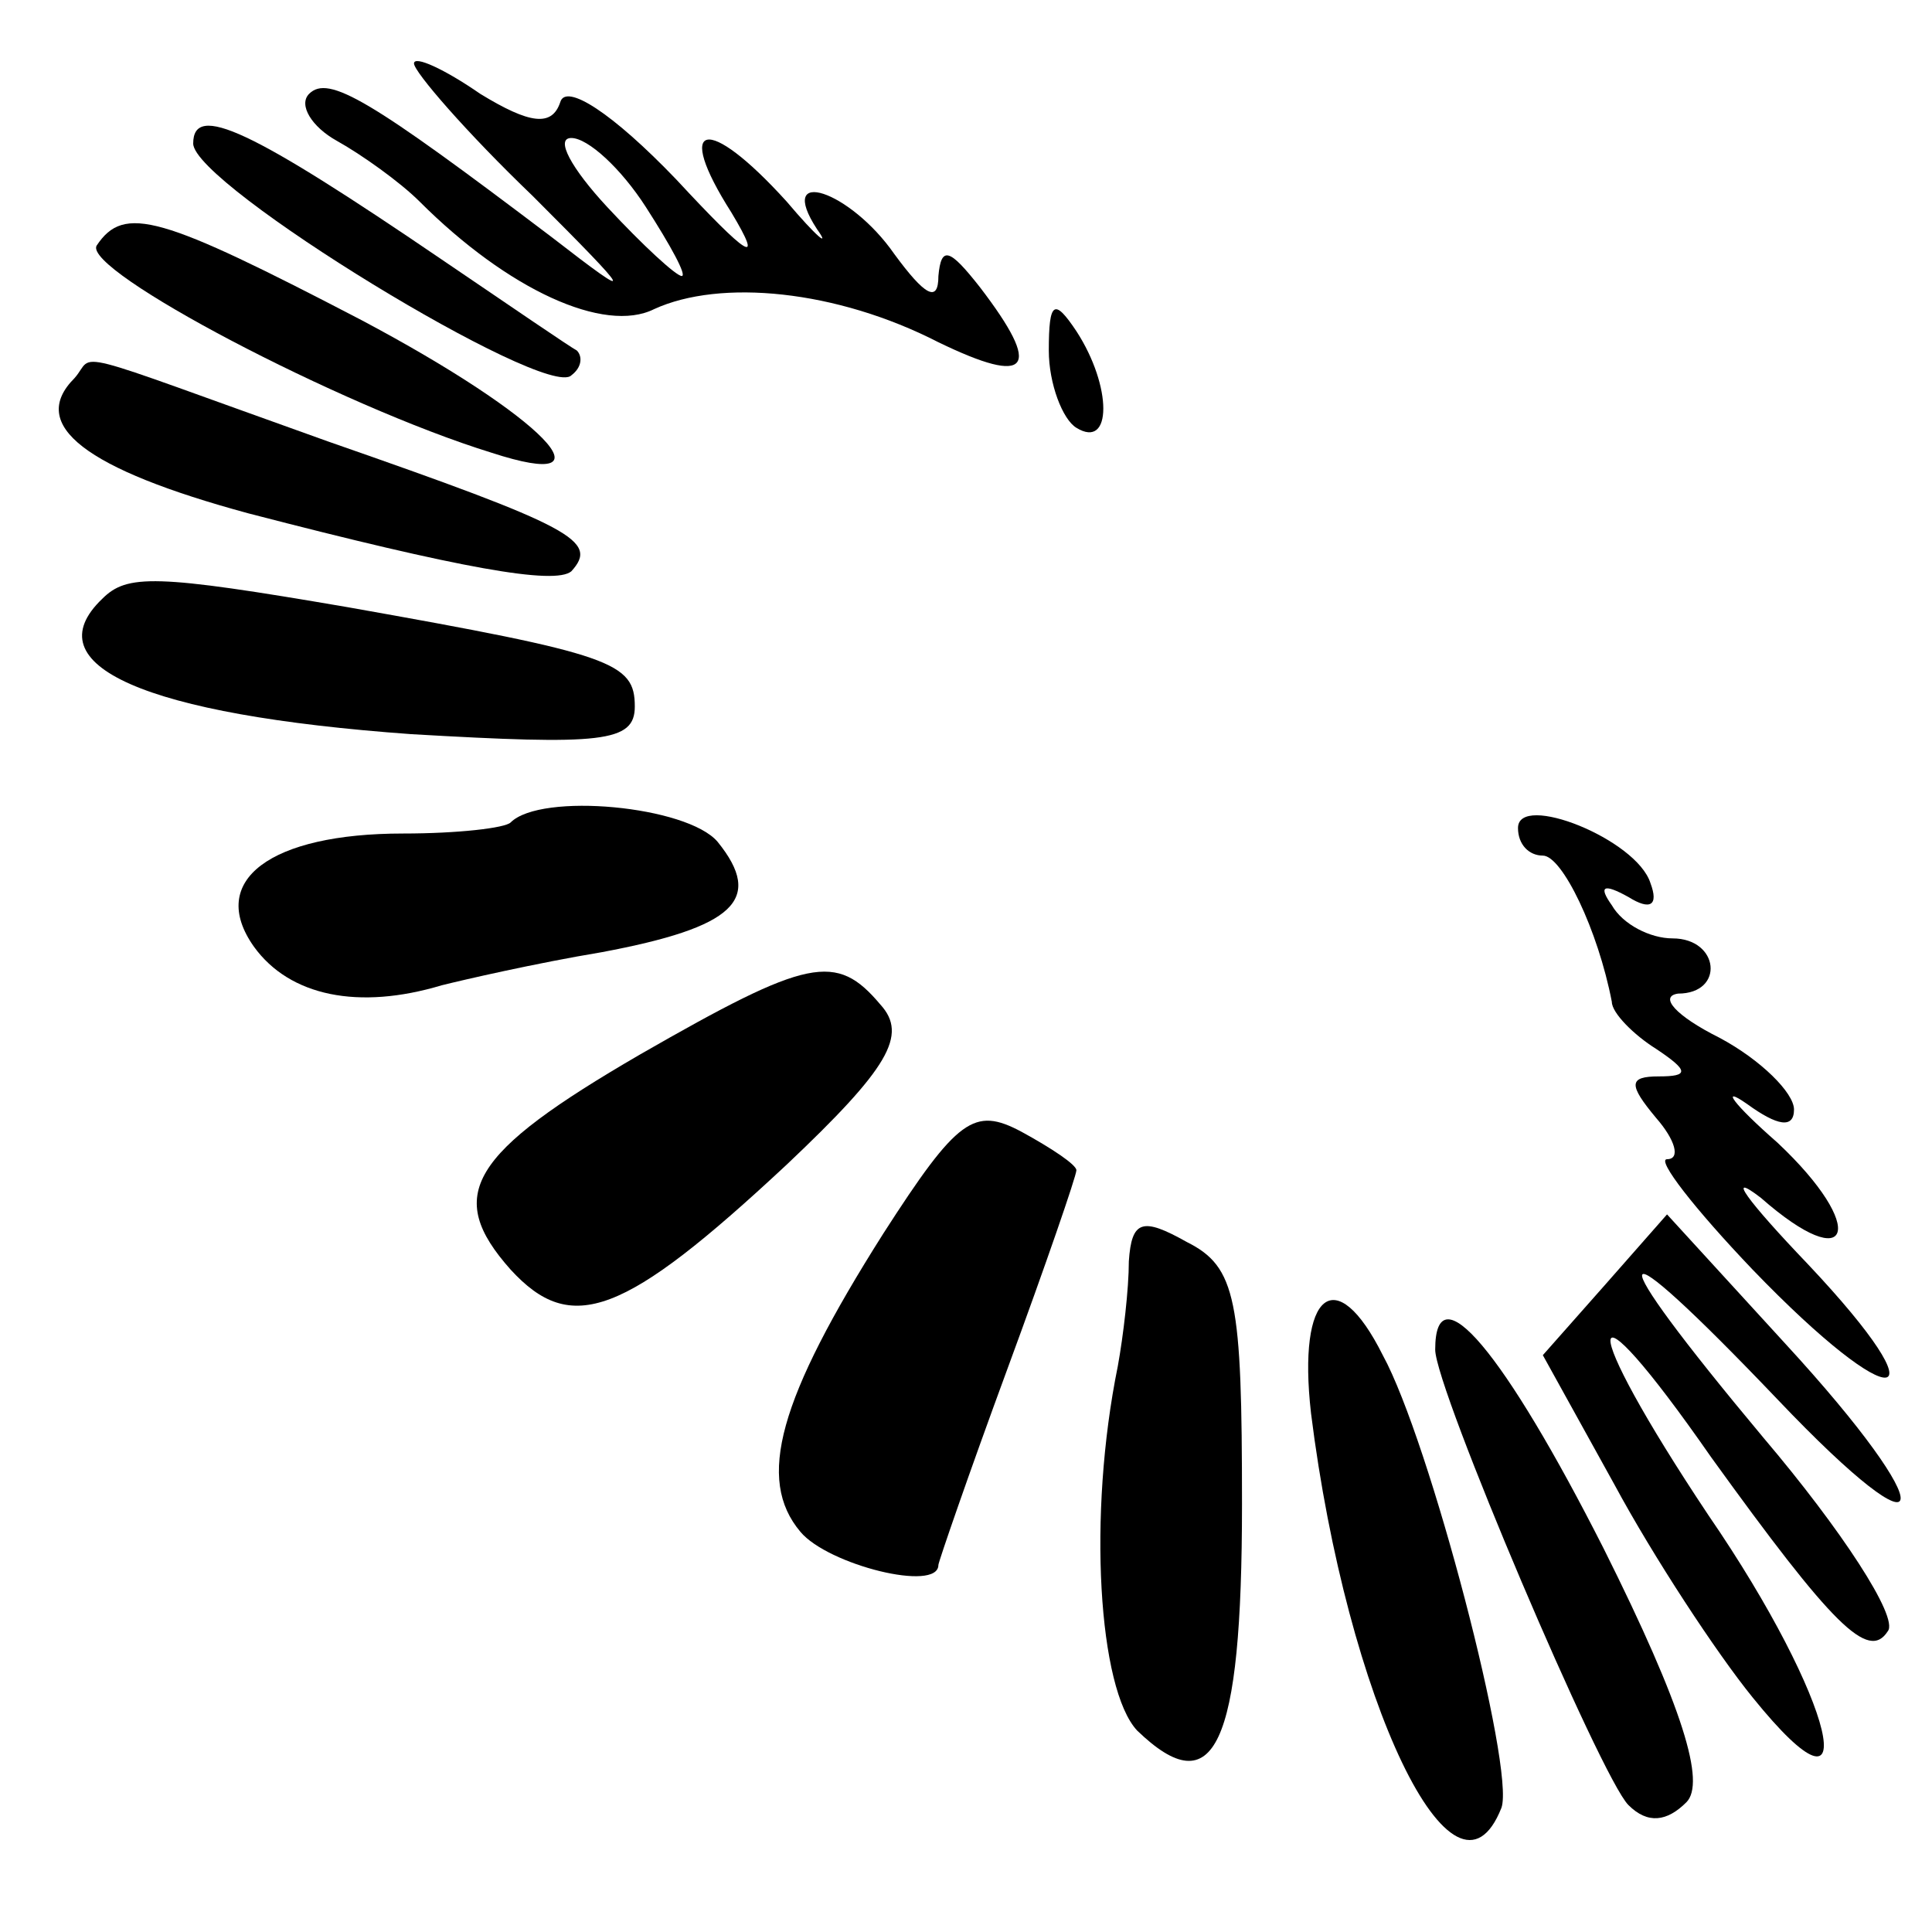
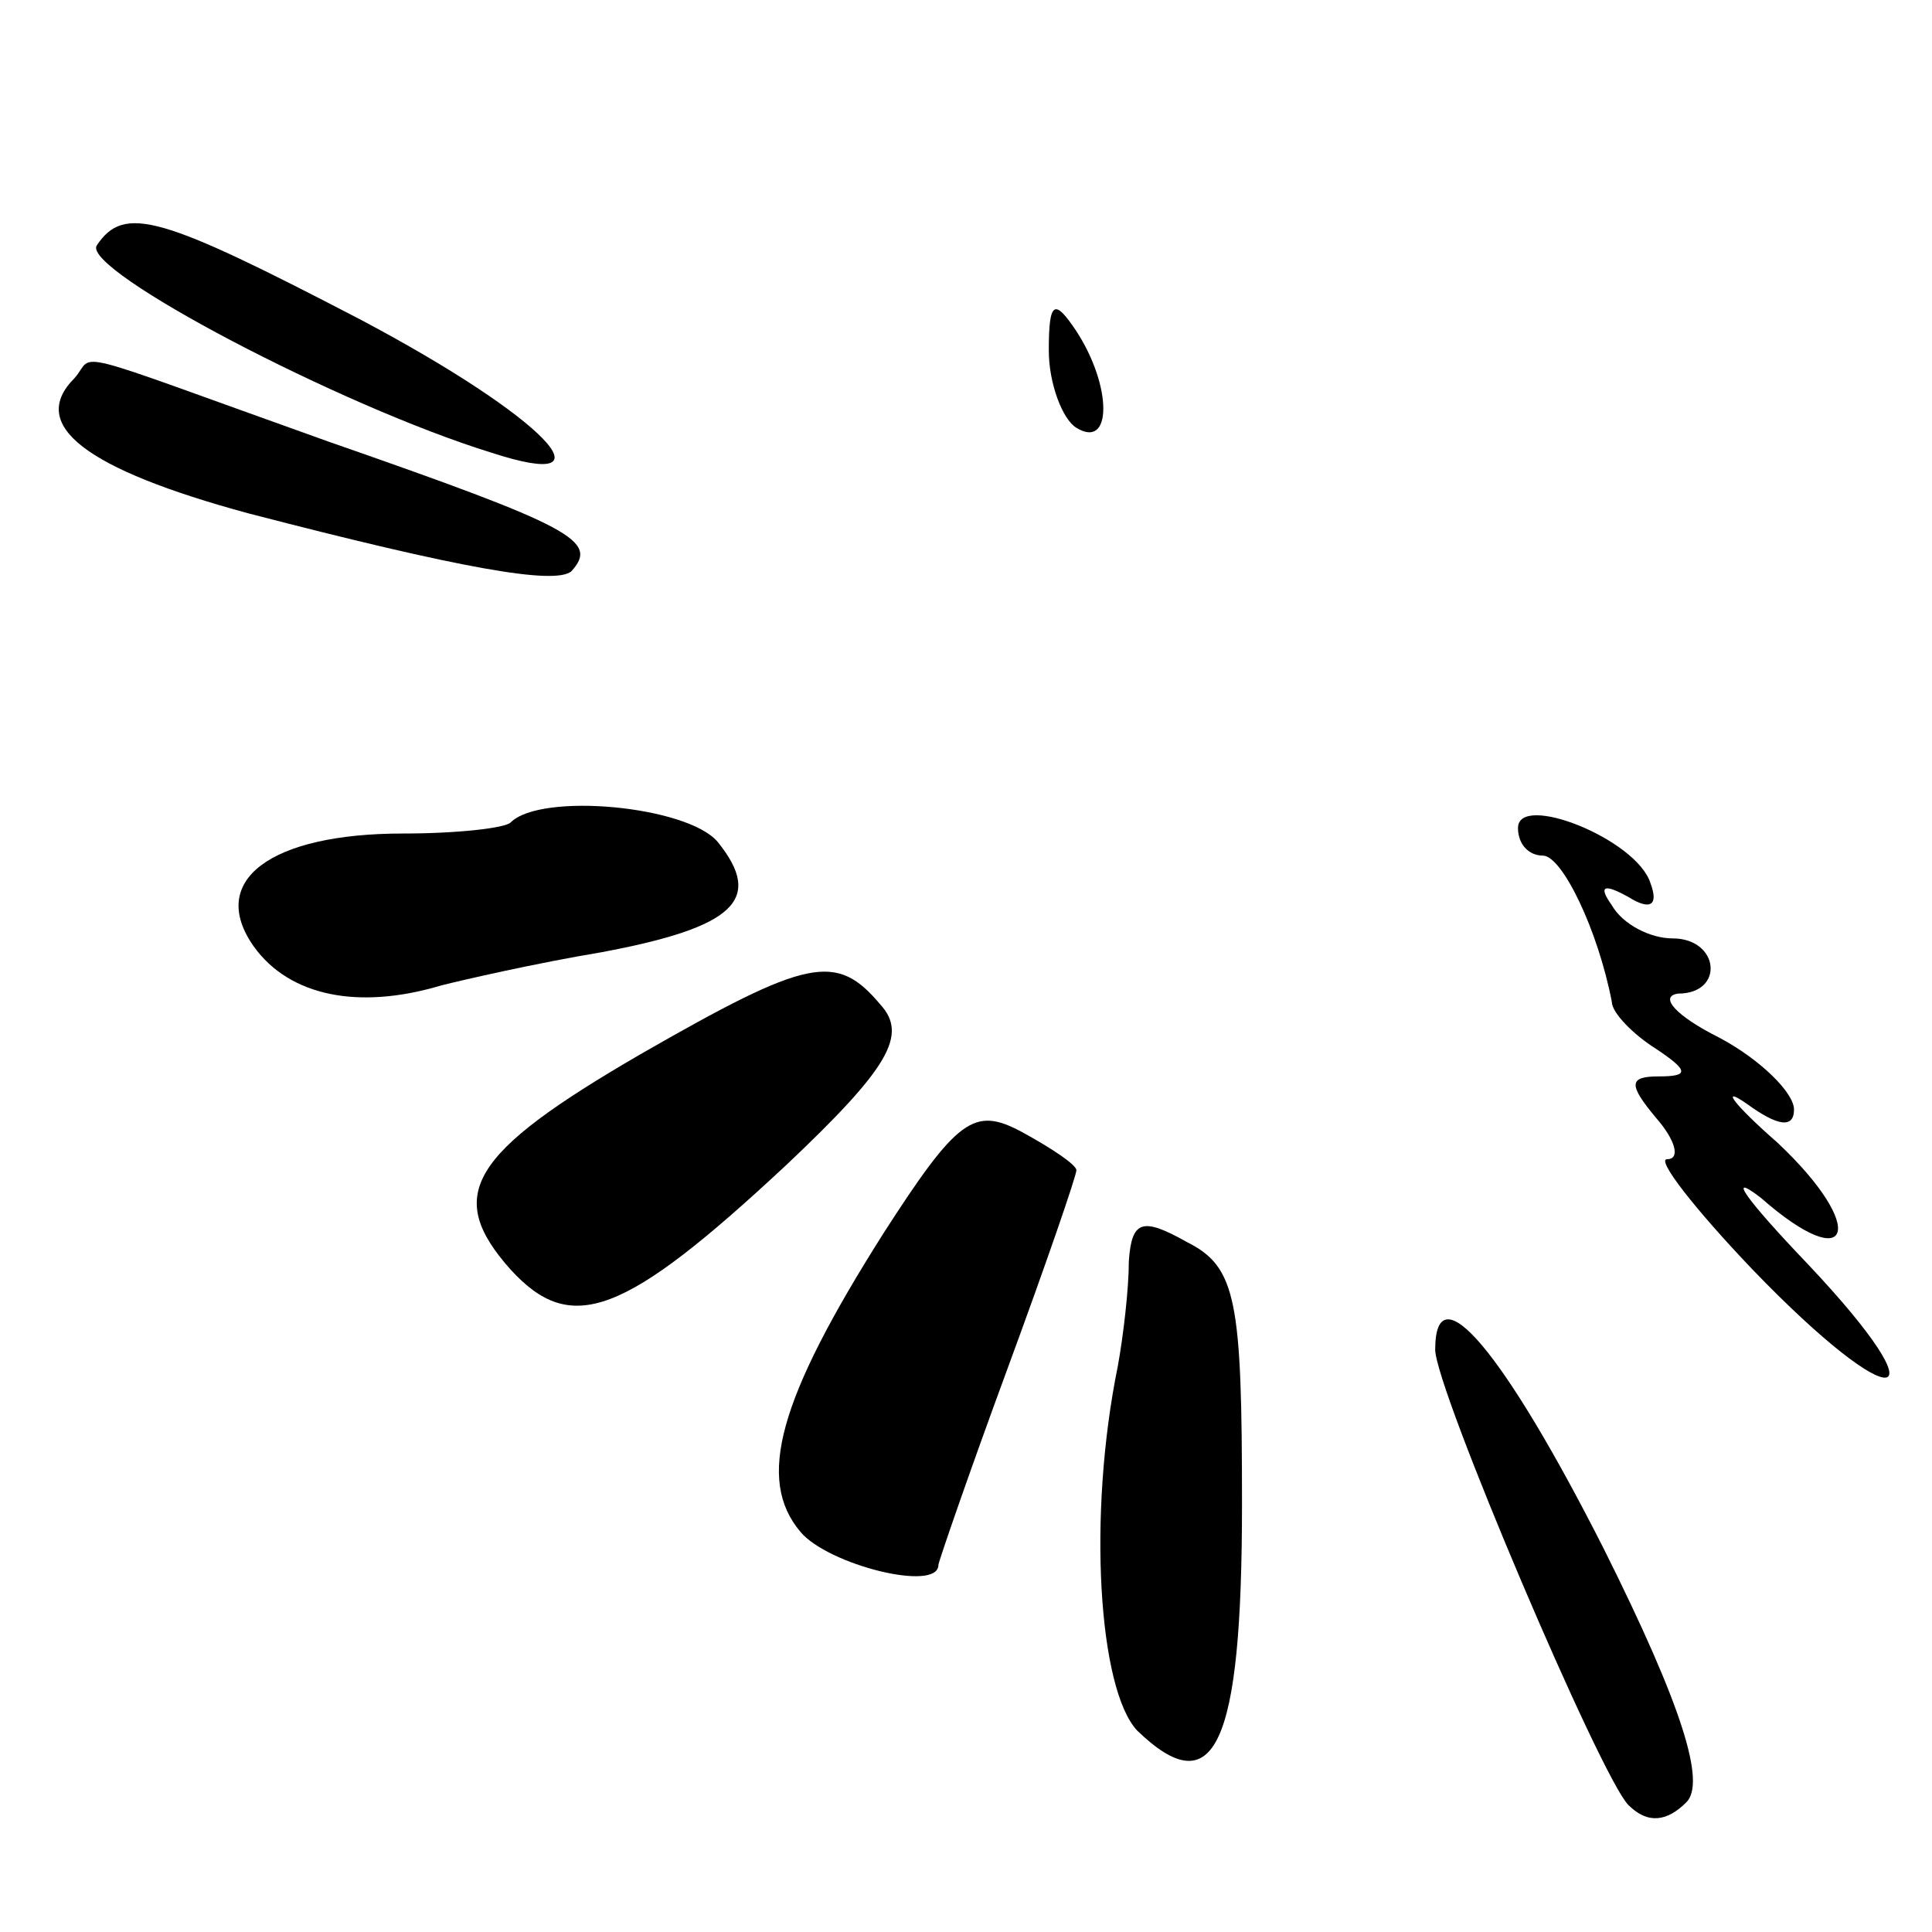
<svg xmlns="http://www.w3.org/2000/svg" version="1.0" width="70pt" height="70pt" viewBox="0 0 70 70" preserveAspectRatio="xMidYMid meet">
  <g transform="translate(0,70) scale(0.1,-0.1)" fill="#000000" stroke="none">
-     <path d="M150 677 c0 -3 19 -25 43 -48 37 -37 38 -39 7 -15 -66 50 -81 59 -88 52 -4 -4 1 -12 10 -17 9 -5 23 -15 30 -22 32 -32 67 -48 85 -39 24 11 66 7 103 -12 33 -16 38 -10 15 20 -11 14 -14 15 -15 4 0 -10 -5 -7 -16 8 -16 23 -43 32 -28 9 5 -7 0 -3 -11 10 -29 32 -41 29 -20 -4 12 -20 6 -16 -20 12 -23 24 -40 35 -42 28 -3 -9 -11 -8 -29 3 -13 9 -24 14 -24 11z m84 -52 c9 -14 15 -25 13 -25 -2 0 -14 11 -27 25 -13 14 -19 25 -13 25 6 0 18 -11 27 -25z" />
-     <path d="M70 648 c0 -15 128 -93 137 -84 4 3 4 7 2 9 -2 1 -24 16 -49 33 -69 47 -90 57 -90 42z" />
    <path d="M35 611 c-5 -9 88 -58 143 -75 46 -15 19 13 -47 48 -73 38 -86 42 -96 27z" />
    <path d="M380 573 c0 -12 5 -25 10 -28 13 -8 13 15 0 35 -8 12 -10 11 -10 -7z" />
    <path d="M27 563 c-17 -17 4 -33 63 -49 77 -20 111 -26 117 -21 10 11 1 16 -88 47 -98 35 -84 32 -92 23z" />
-     <path d="M37 483 c-25 -24 15 -42 112 -49 69 -4 81 -3 81 10 0 16 -8 19 -104 36 -70 12 -80 12 -89 3z" />
    <path d="M185 402 c-2 -2 -19 -4 -39 -4 -48 0 -71 -17 -54 -41 13 -18 38 -23 68 -14 8 2 34 8 58 12 48 9 59 19 42 40 -11 13 -64 18 -75 7z" />
    <path d="M550 400 c0 -6 4 -10 9 -10 7 0 20 -27 25 -53 0 -4 8 -12 16 -17 12 -8 12 -10 1 -10 -11 0 -11 -3 -1 -15 7 -8 9 -15 4 -15 -4 0 10 -18 31 -40 52 -54 70 -51 20 2 -22 23 -30 34 -17 24 33 -29 39 -11 6 20 -16 14 -21 21 -11 14 11 -8 17 -9 17 -2 0 6 -12 18 -27 26 -16 8 -22 15 -15 16 17 0 15 20 -2 20 -8 0 -18 5 -22 12 -5 7 -3 8 6 3 8 -5 11 -3 8 5 -5 16 -48 33 -48 20z" />
    <path d="M232 318 c-62 -36 -71 -51 -47 -78 22 -24 41 -17 100 38 37 35 44 47 34 58 -16 19 -26 17 -87 -18z" />
    <path d="M320 253 c-38 -60 -46 -89 -30 -108 10 -12 50 -22 50 -12 0 1 11 33 25 71 14 38 25 70 25 72 0 2 -9 8 -20 14 -17 9 -23 5 -50 -37z" />
    <path d="M409 243 c0 -10 -2 -27 -4 -38 -11 -54 -7 -117 7 -132 28 -27 38 -6 38 82 0 74 -2 86 -20 95 -16 9 -20 8 -21 -7z" />
-     <path d="M582 235 l-23 -26 26 -47 c14 -26 37 -61 50 -77 42 -52 30 -1 -16 66 -48 72 -47 90 1 21 44 -61 57 -74 64 -63 4 5 -17 37 -45 70 -61 73 -58 80 5 14 58 -61 60 -42 3 20 l-43 47 -22 -25z" />
-     <path d="M475 188 c13 -104 52 -186 69 -143 5 14 -26 133 -43 164 -17 34 -31 23 -26 -21z" />
    <path d="M520 211 c0 -14 60 -155 70 -165 7 -7 14 -6 21 1 7 7 -1 34 -30 92 -36 71 -61 101 -61 72z" />
  </g>
</svg>